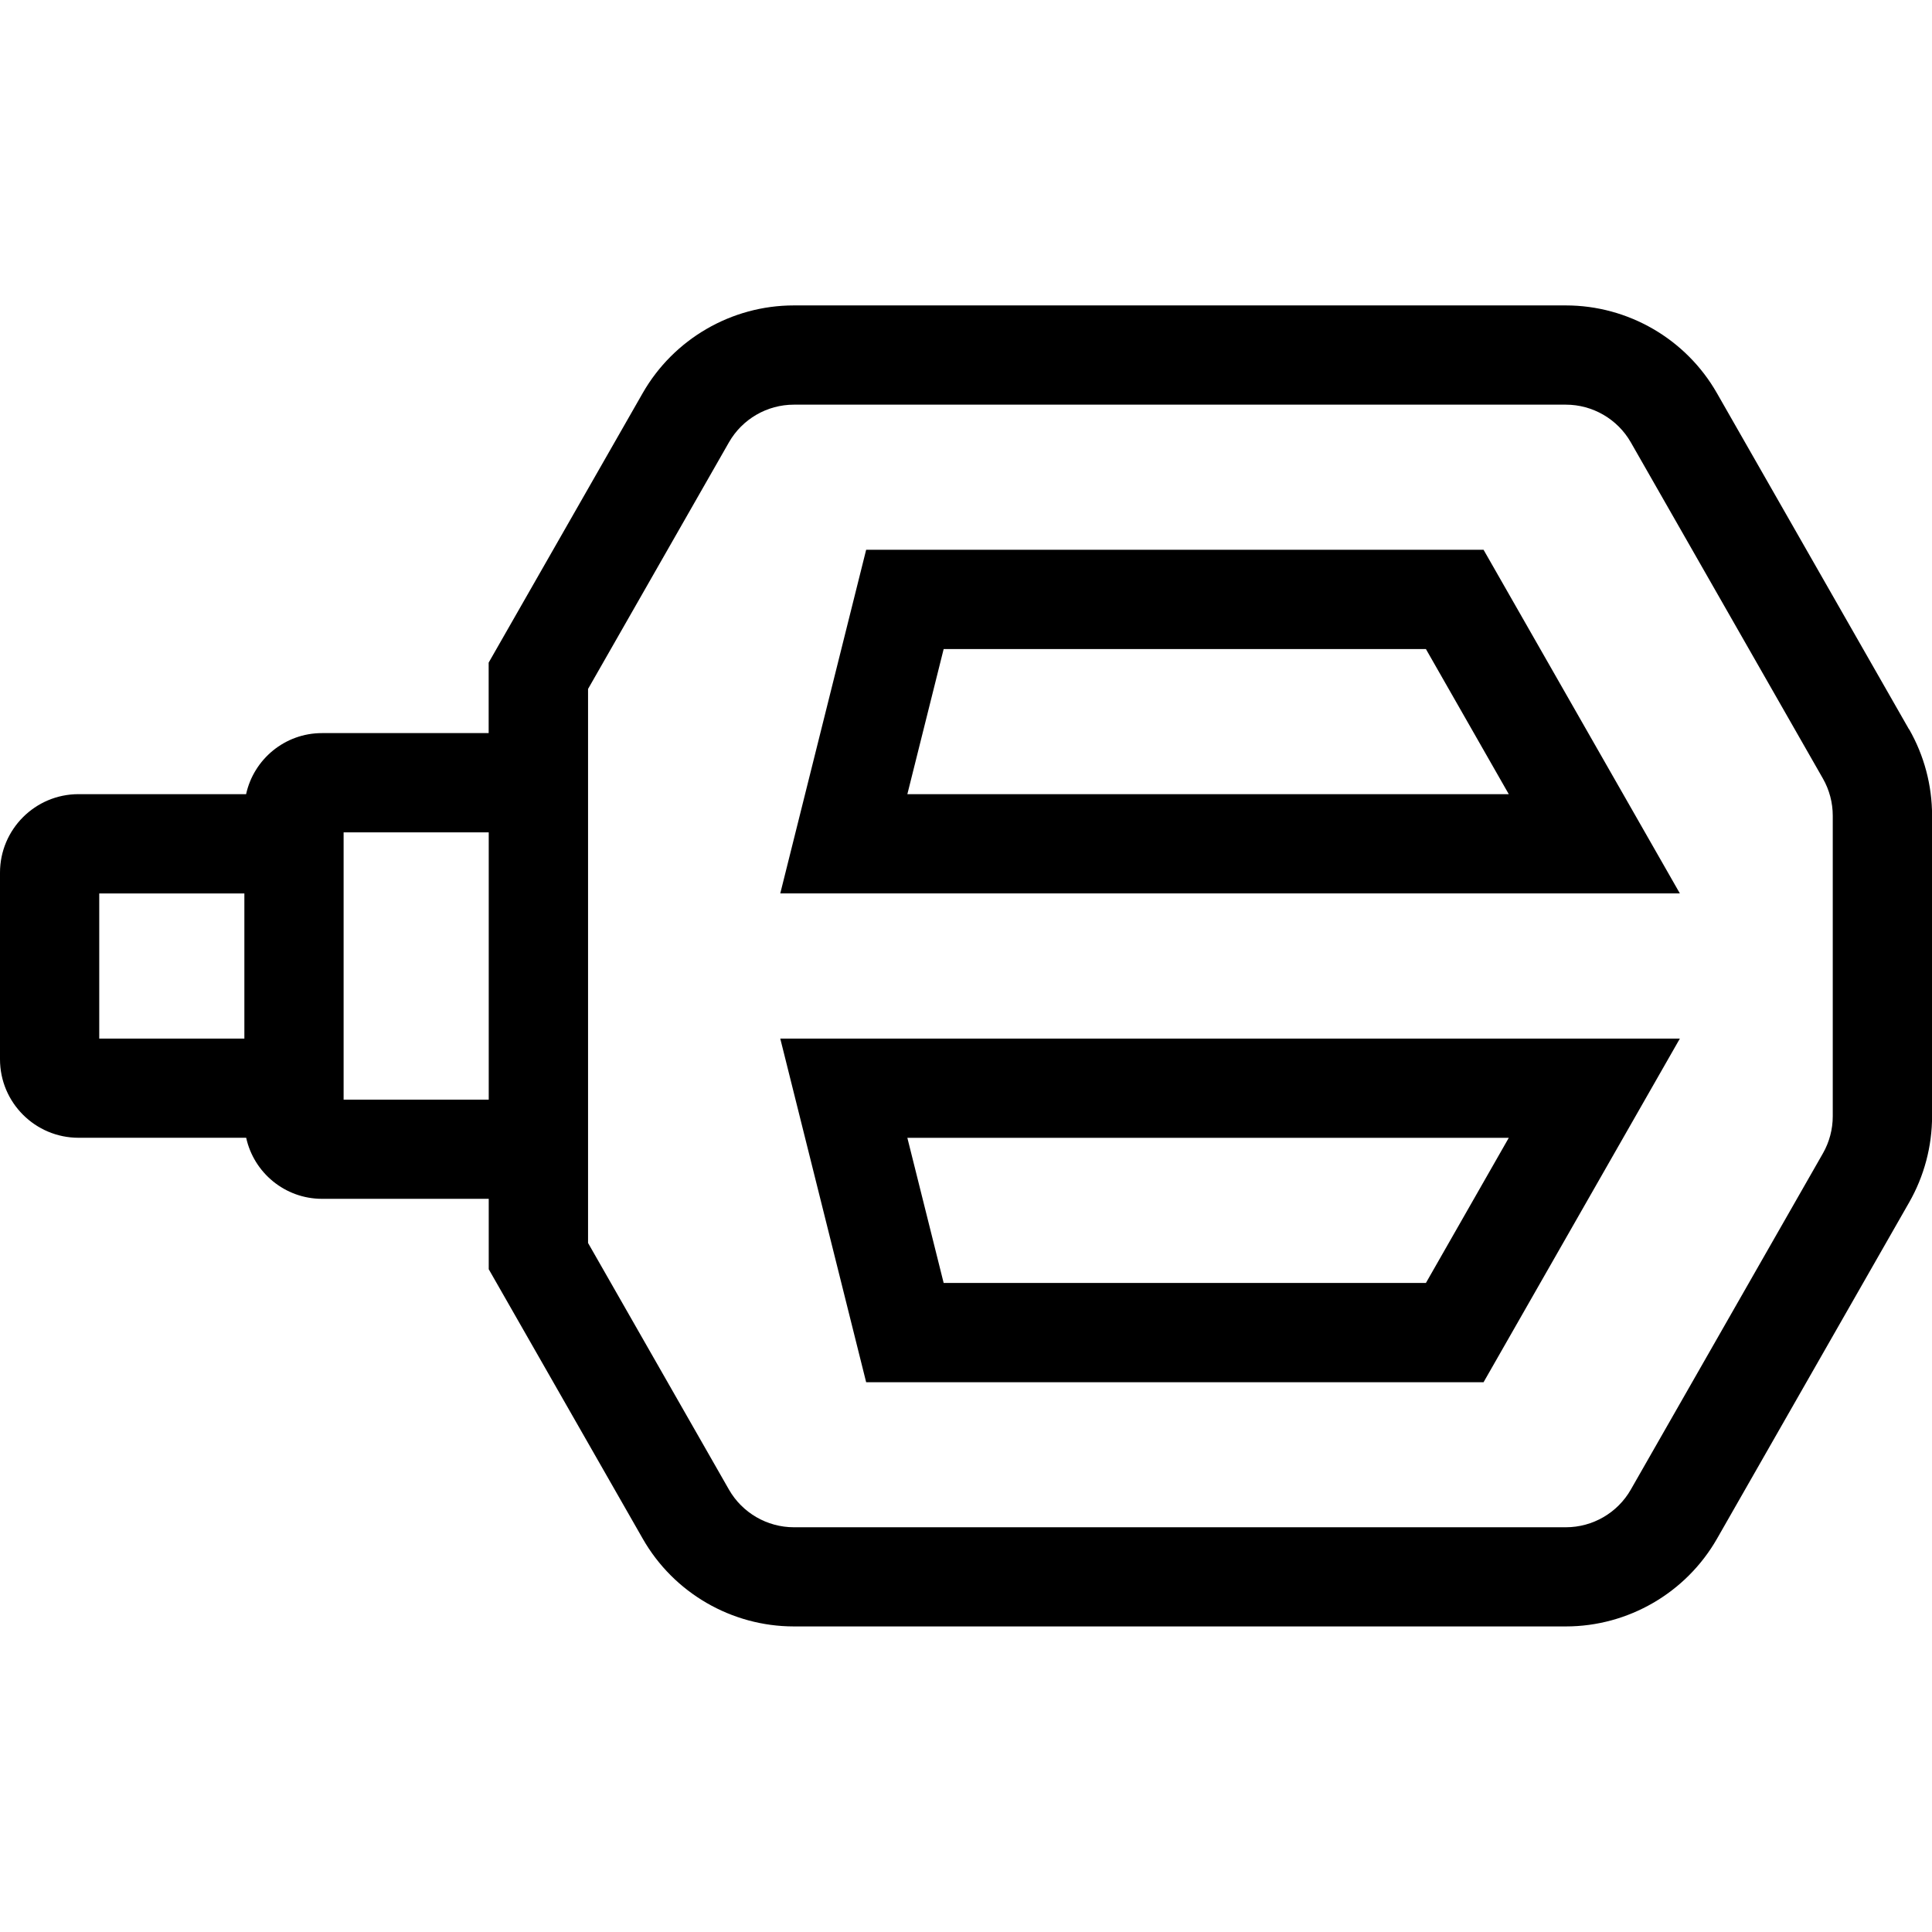
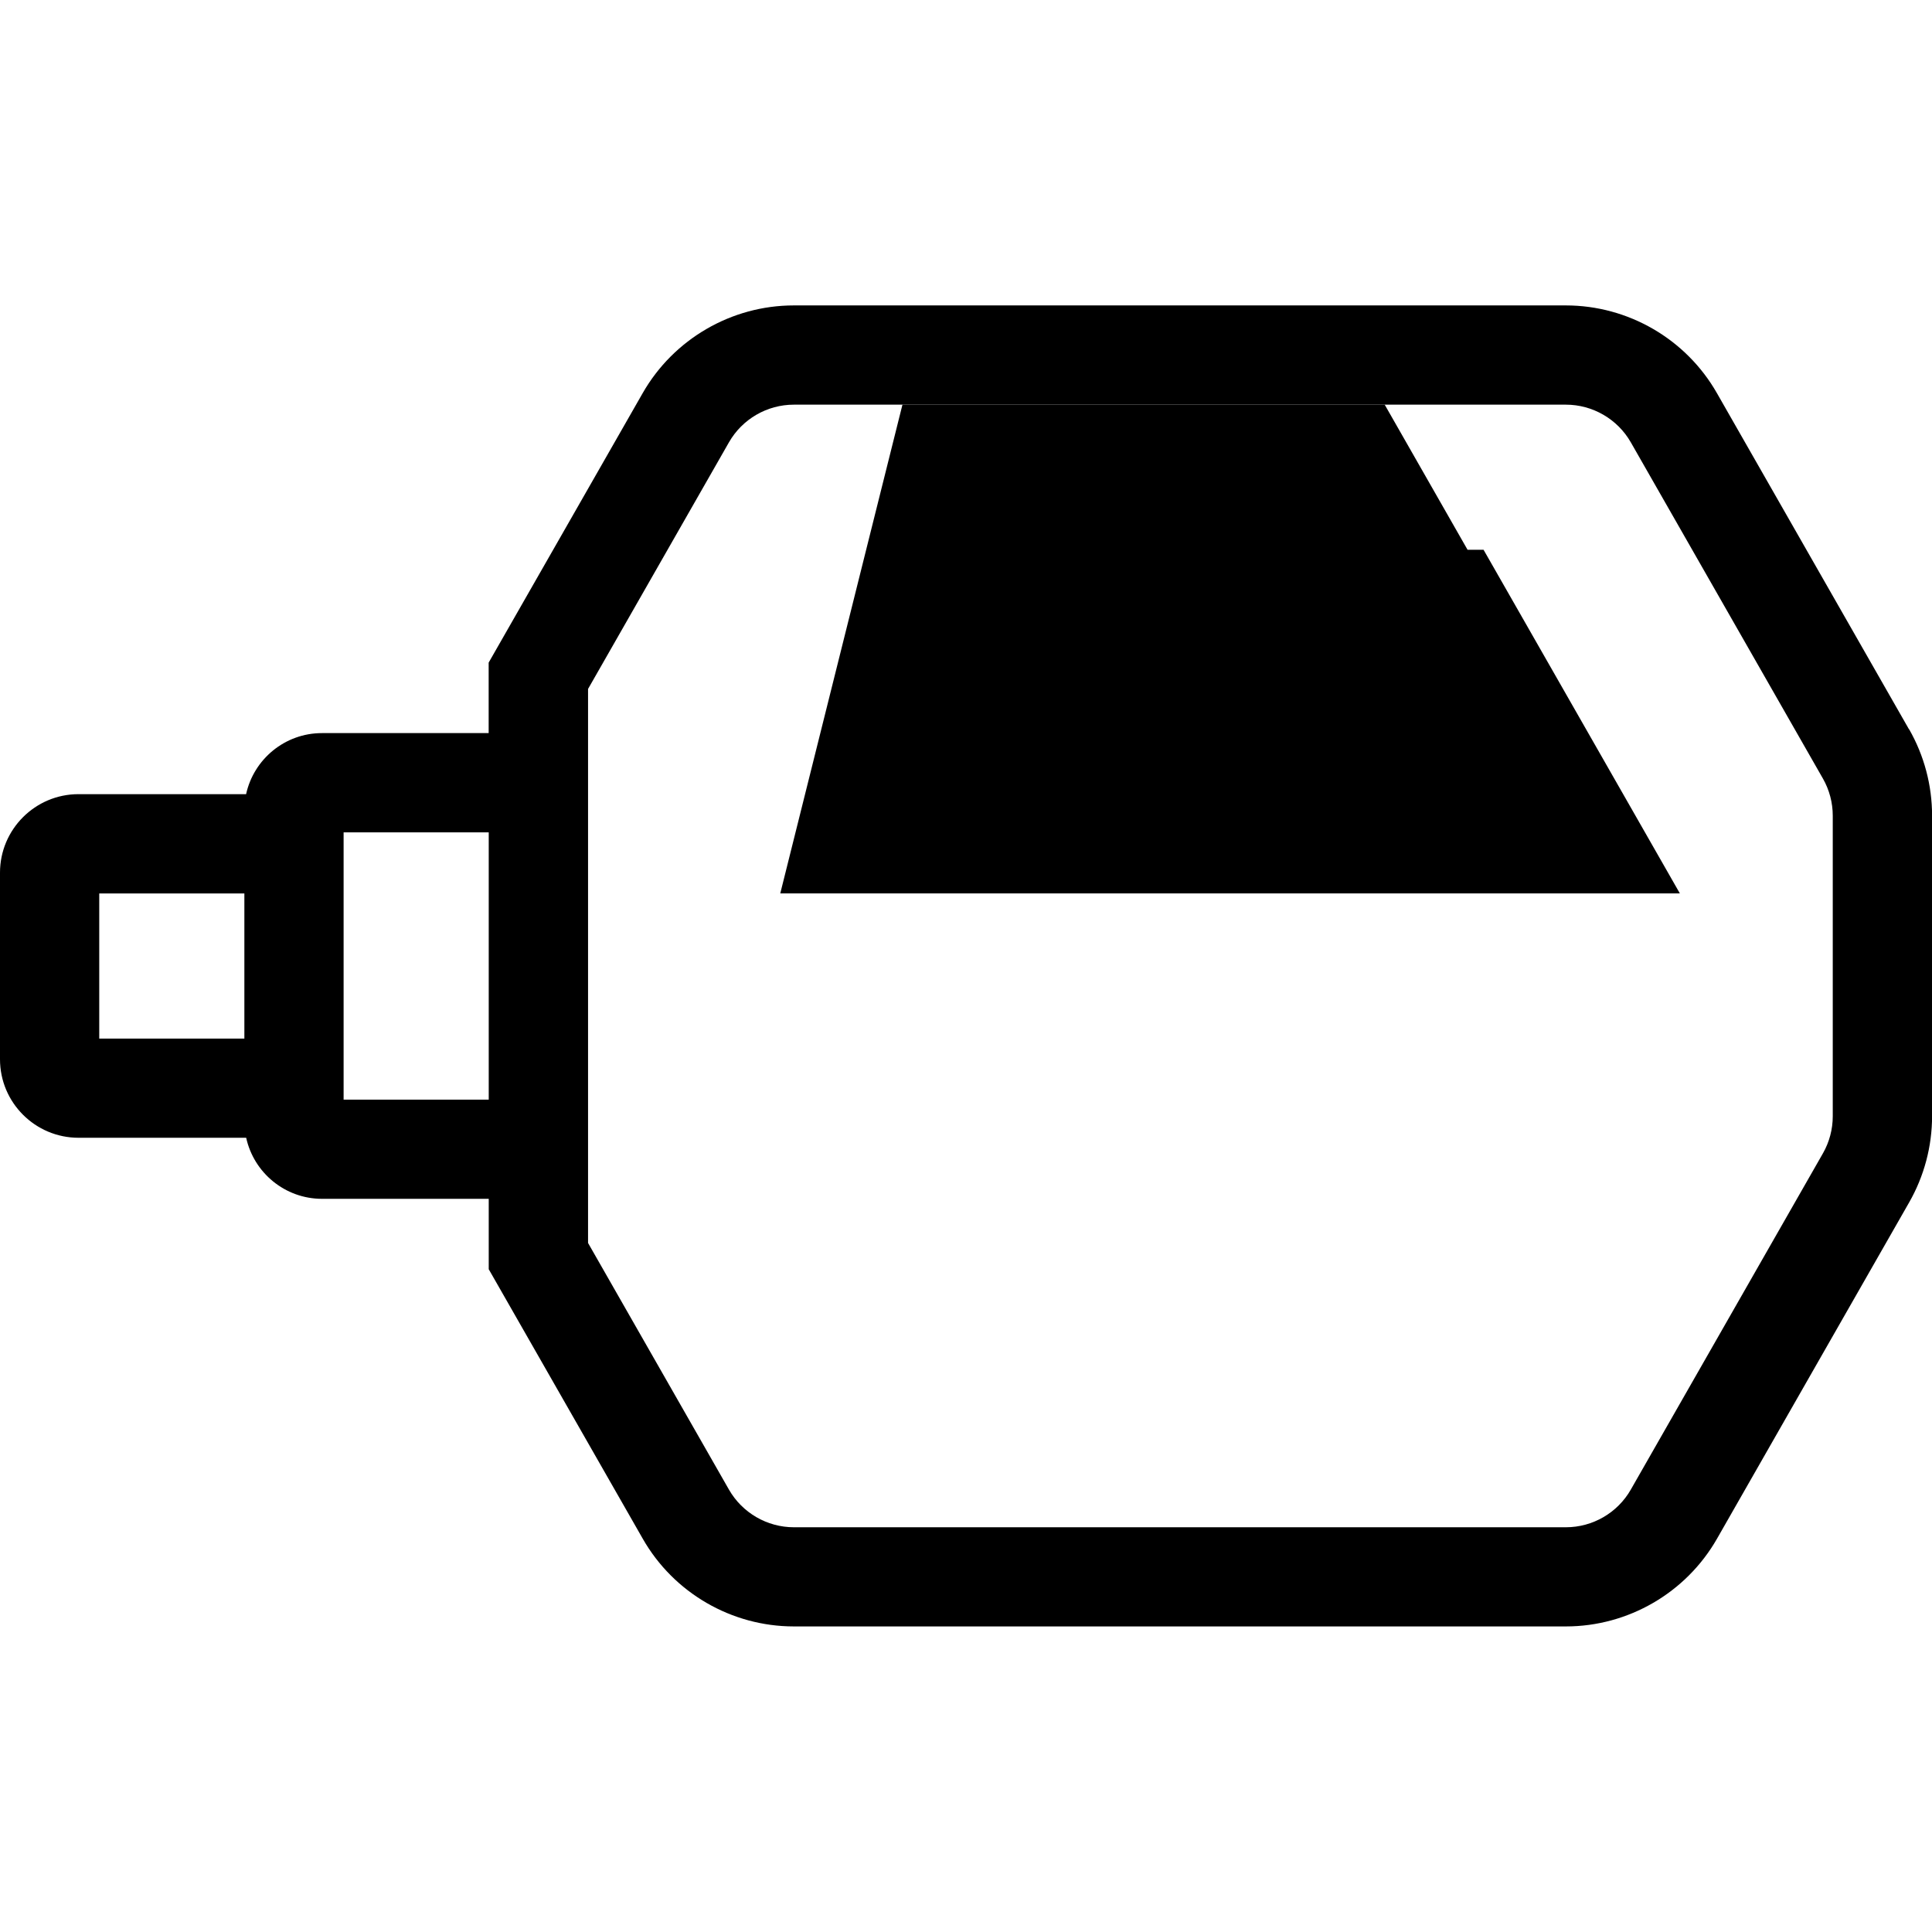
<svg xmlns="http://www.w3.org/2000/svg" id="Layer_1" viewBox="0 0 256 256">
  <path d="M252.96,96.65l-25.46-44.56c-4.09-7.17-11.76-11.62-20.02-11.62h-102.3c-8.25,0-15.92,4.45-20.02,11.62l-20.41,35.71v9.34h-22.09c-4.92,0-9.04,3.47-10.05,8.09H10.4c-5.74,0-10.4,4.67-10.4,10.4v24.73c0,5.74,4.67,10.4,10.4,10.4h22.22c1.01,4.62,5.13,8.09,10.05,8.09h22.09v9.33l20.41,35.71c4.09,7.17,11.76,11.62,20.02,11.62h102.3c8.25,0,15.92-4.45,20.02-11.62l25.46-44.56c1.99-3.48,3.04-7.43,3.04-11.44v-39.82c0-4.01-1.05-7.96-3.04-11.44ZM13.15,118.39h19.23v19.23H13.15v-19.23ZM45.53,145.71v-35.42h19.23v35.42h-19.23ZM242.85,147.91c0,1.72-.45,3.42-1.3,4.91l-25.46,44.56c-1.76,3.08-5.05,4.99-8.6,4.99h-102.3c-3.54,0-6.84-1.91-8.6-4.99l-18.67-32.68v-73.41l18.67-32.68c1.76-3.08,5.05-4.99,8.6-4.99h102.3c3.54,0,6.84,1.91,8.6,4.99l25.46,44.56c.85,1.49,1.3,3.19,1.3,4.91v39.82Z" />
-   <path d="M114.77,72.85l-11.38,45.53h119.2l-26.01-45.53h-81.81ZM120.23,105.23l4.81-19.23h63.9l10.98,19.23h-79.69Z" />
-   <path d="M114.77,183.15h81.81l26.01-45.53h-119.2l11.38,45.53ZM199.92,150.77l-10.98,19.23h-63.9l-4.81-19.23h79.69Z" />
+   <path d="M114.77,72.85l-11.38,45.53h119.2l-26.01-45.53h-81.81Zl4.81-19.23h63.9l10.98,19.23h-79.69Z" />
</svg>